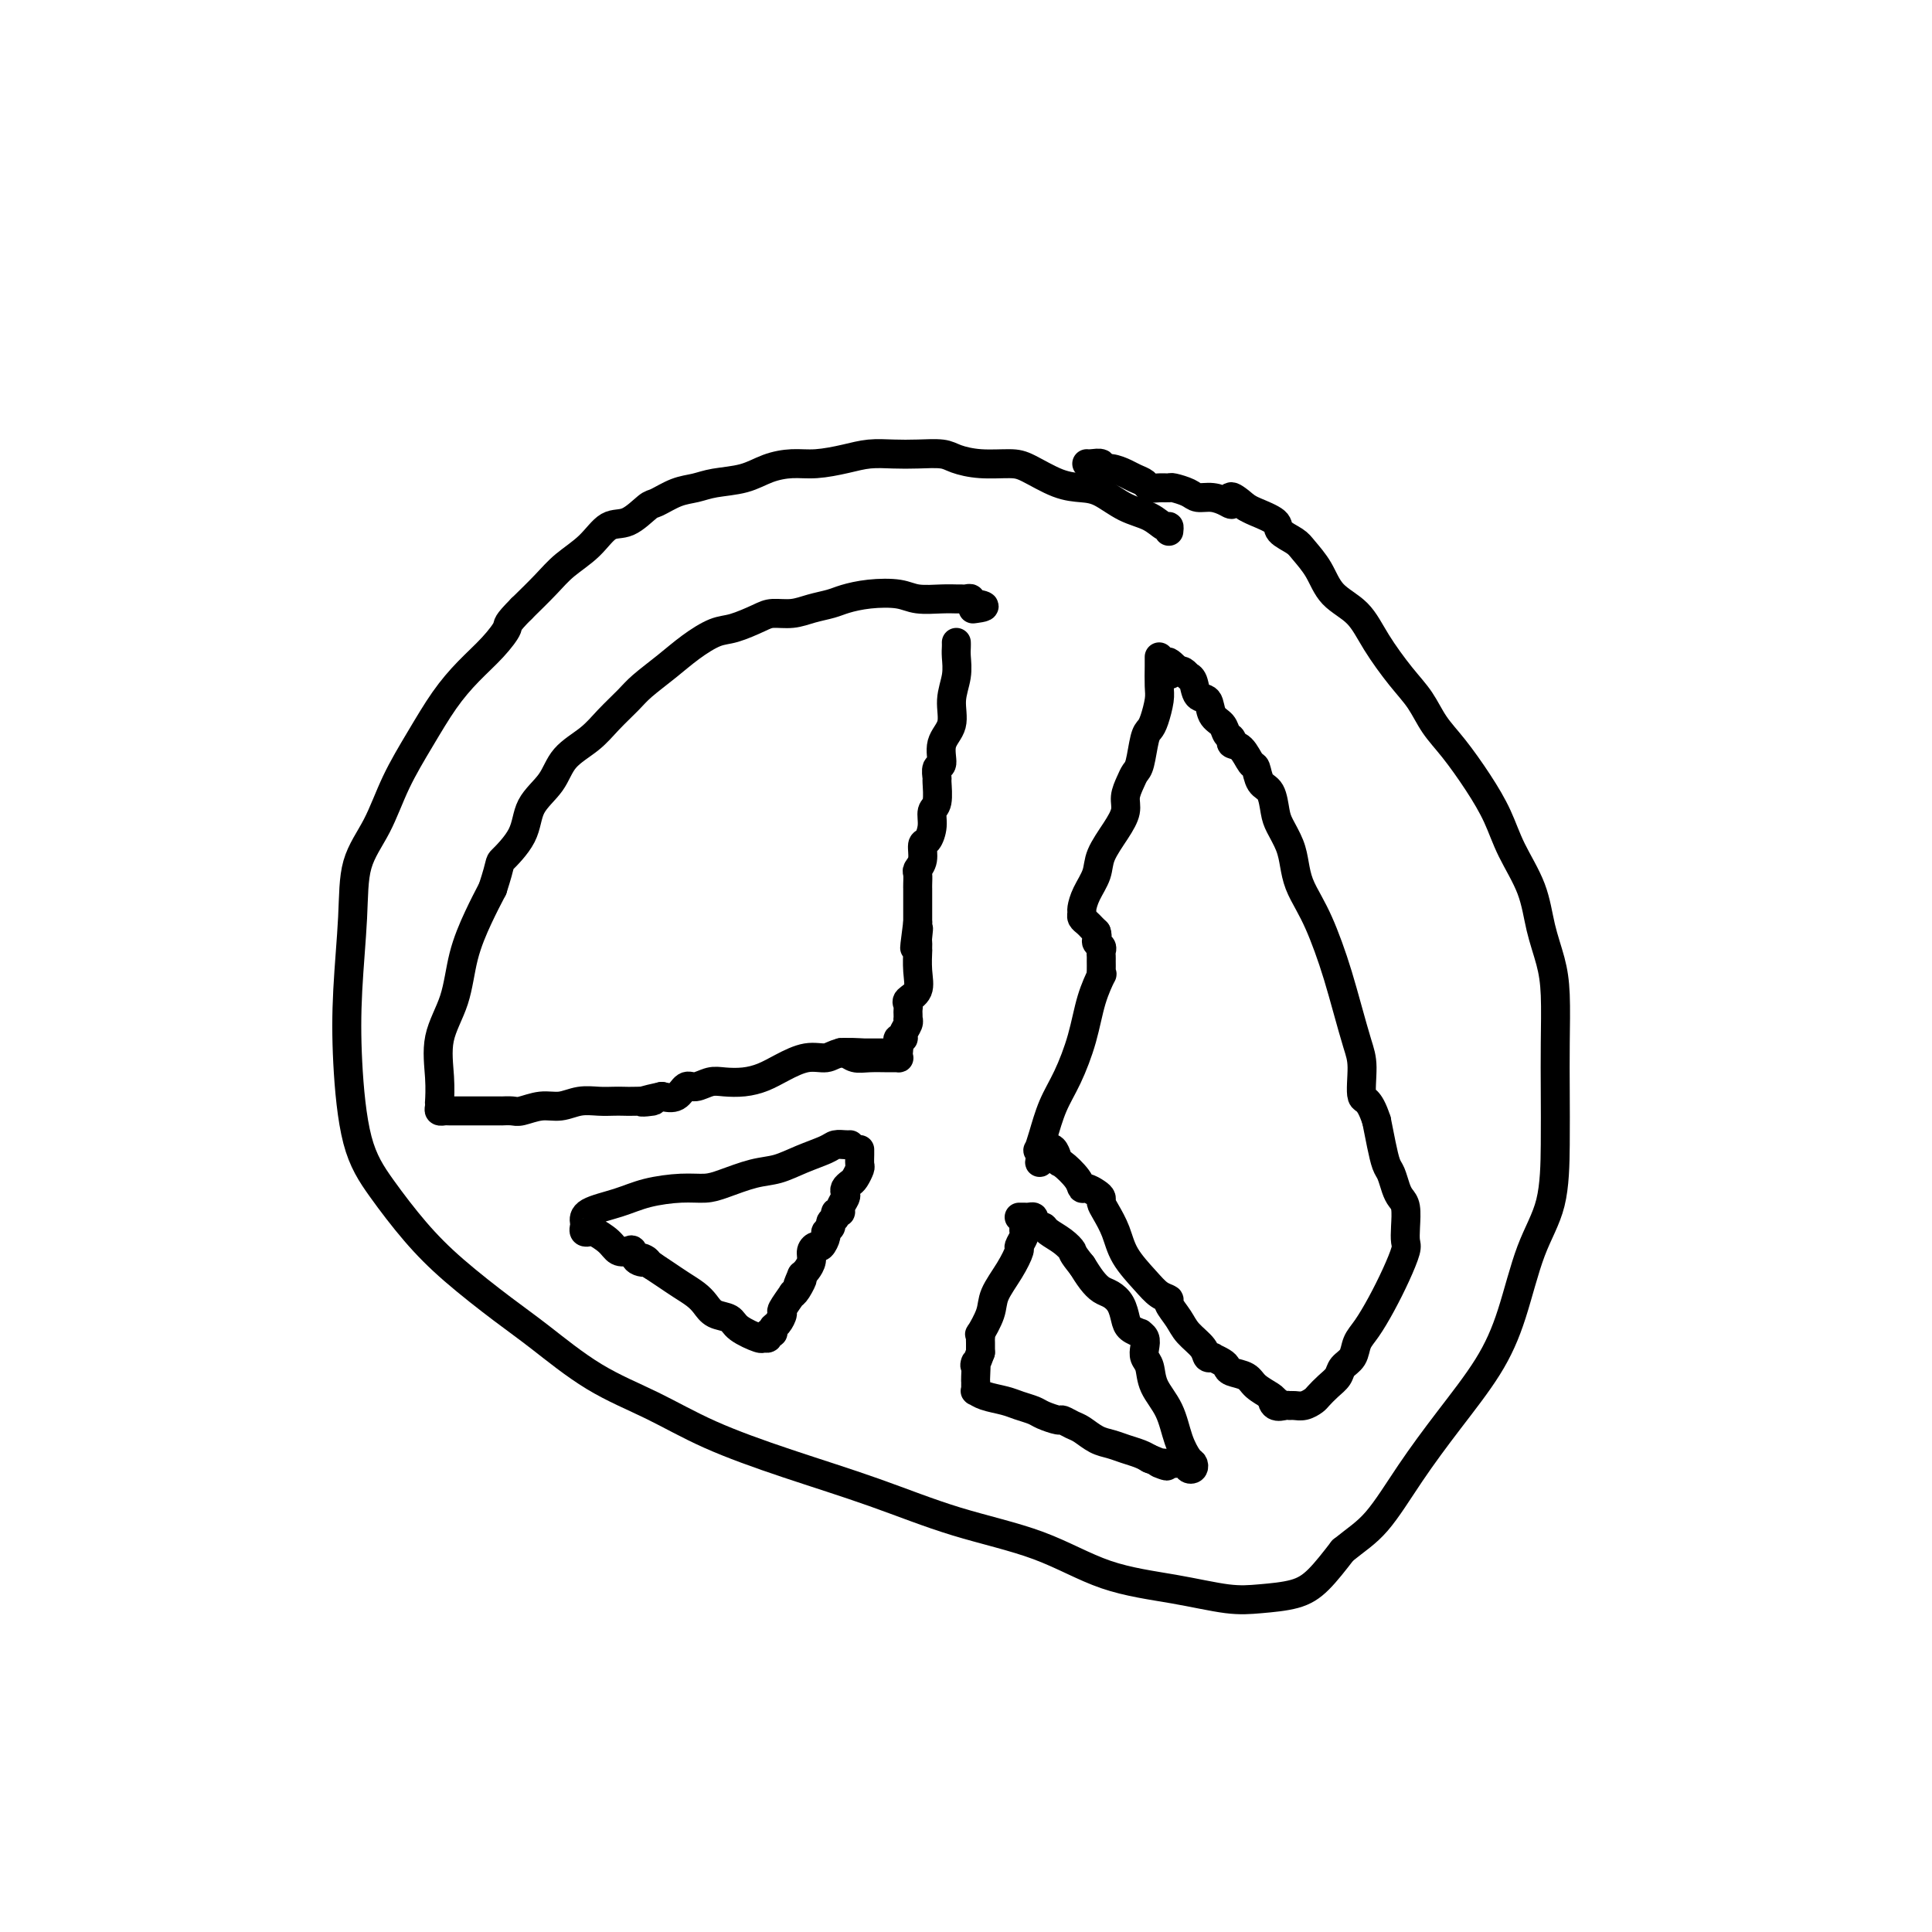
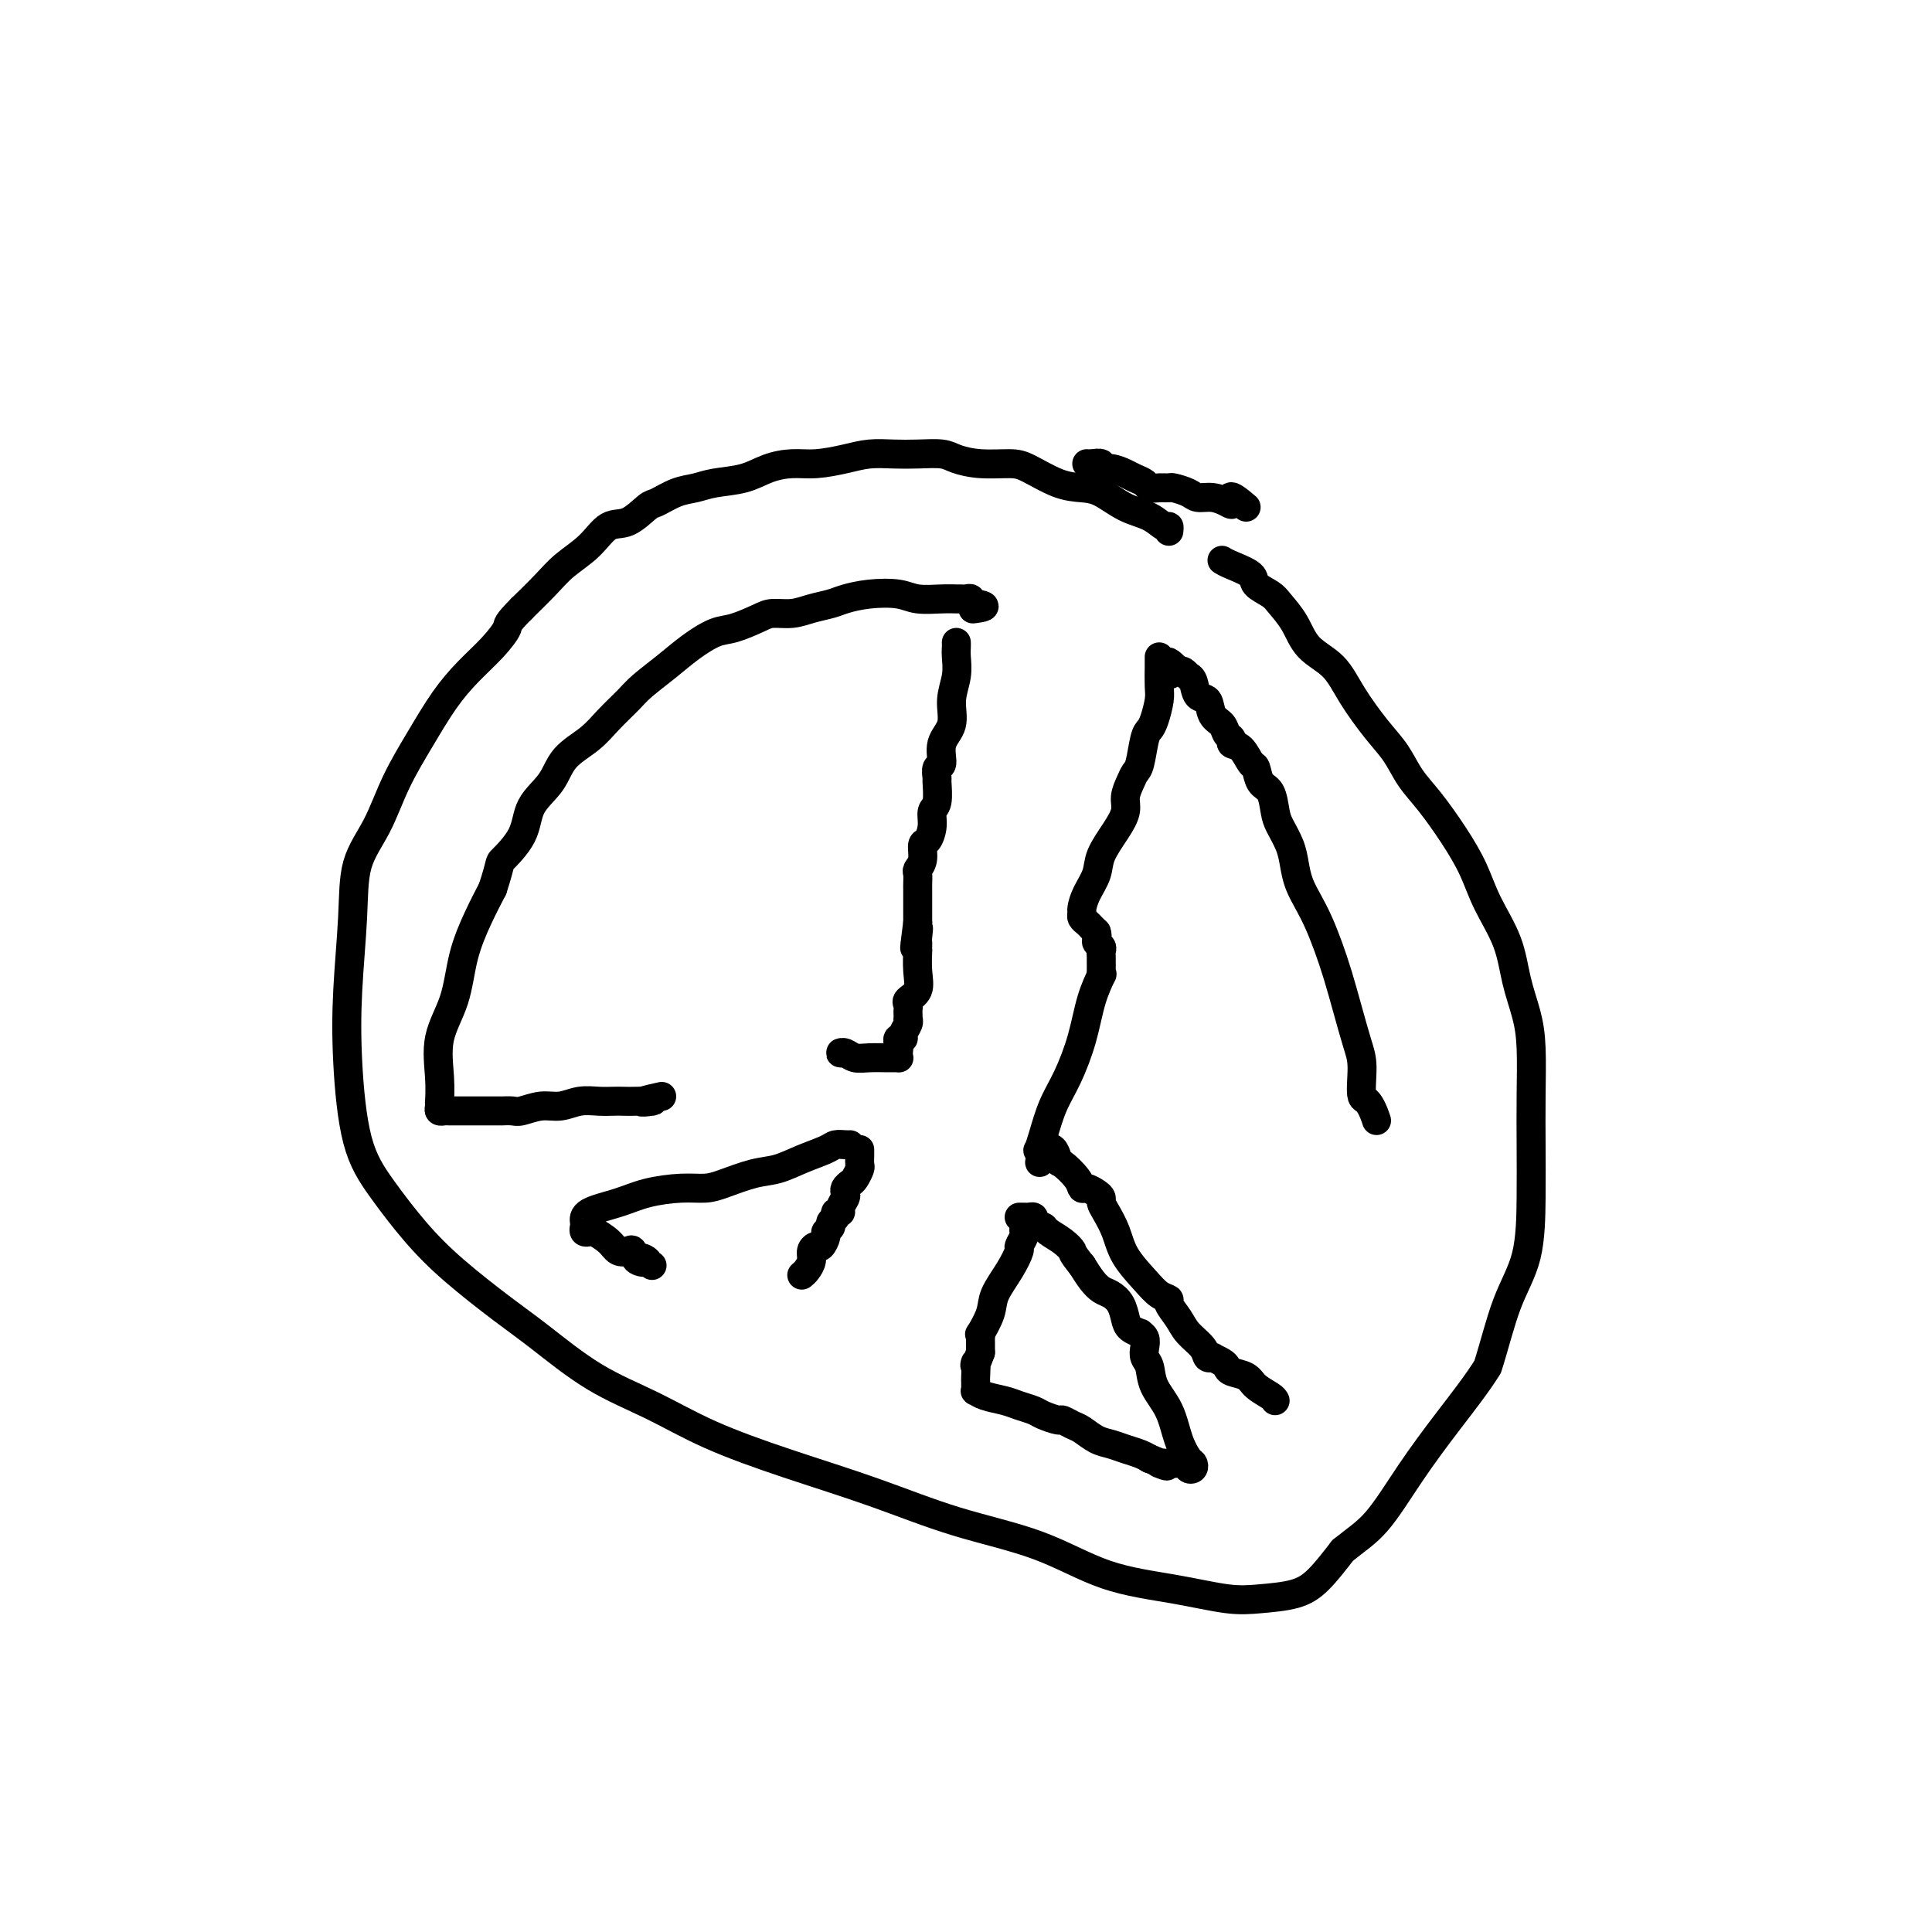
<svg xmlns="http://www.w3.org/2000/svg" viewBox="0 0 400 400" version="1.1">
  <g fill="none" stroke="rgb(0,0,0)" stroke-width="6" stroke-linecap="round" stroke-linejoin="round">
    <path d="M242,110c0.054,-0.473 0.107,-0.946 0,-1c-0.107,-0.054 -0.376,0.312 -1,0c-0.624,-0.312 -1.603,-1.300 -3,-2c-1.397,-0.700 -3.214,-1.112 -5,-2c-1.786,-0.888 -3.543,-2.252 -5,-3c-1.457,-0.748 -2.615,-0.879 -4,-1c-1.385,-0.121 -2.997,-0.231 -5,-1c-2.003,-0.769 -4.397,-2.196 -6,-3c-1.603,-0.804 -2.416,-0.986 -4,-1c-1.584,-0.014 -3.938,0.140 -6,0c-2.062,-0.140 -3.832,-0.574 -5,-1c-1.168,-0.426 -1.735,-0.843 -3,-1c-1.265,-0.157 -3.230,-0.052 -5,0c-1.770,0.052 -3.347,0.052 -5,0c-1.653,-0.052 -3.383,-0.156 -5,0c-1.617,0.156 -3.123,0.570 -5,1c-1.877,0.430 -4.126,0.874 -6,1c-1.874,0.126 -3.372,-0.068 -5,0c-1.628,0.068 -3.386,0.398 -5,1c-1.614,0.602 -3.084,1.475 -5,2c-1.916,0.525 -4.279,0.702 -6,1c-1.721,0.298 -2.799,0.718 -4,1c-1.201,0.282 -2.527,0.426 -4,1c-1.473,0.574 -3.095,1.577 -4,2c-0.905,0.423 -1.092,0.265 -2,1c-0.908,0.735 -2.538,2.362 -4,3c-1.462,0.638 -2.756,0.287 -4,1c-1.244,0.713 -2.436,2.490 -4,4c-1.564,1.510 -3.498,2.753 -5,4c-1.502,1.247 -2.572,2.499 -4,4c-1.428,1.501 -3.214,3.250 -5,5" />
    <path d="M108,126c-3.346,3.355 -2.711,3.244 -3,4c-0.289,0.756 -1.501,2.379 -3,4c-1.499,1.621 -3.285,3.239 -5,5c-1.715,1.761 -3.360,3.663 -5,6c-1.640,2.337 -3.276,5.107 -5,8c-1.724,2.893 -3.537,5.909 -5,9c-1.463,3.091 -2.575,6.257 -4,9c-1.425,2.743 -3.162,5.063 -4,8c-0.838,2.937 -0.775,6.491 -1,11c-0.225,4.509 -0.737,9.975 -1,15c-0.263,5.025 -0.277,9.611 0,15c0.277,5.389 0.845,11.582 2,16c1.155,4.418 2.898,7.063 5,10c2.102,2.937 4.563,6.168 7,9c2.437,2.832 4.850,5.267 8,8c3.150,2.733 7.038,5.766 10,8c2.962,2.234 5.000,3.671 8,6c3.000,2.329 6.963,5.552 11,8c4.037,2.448 8.150,4.121 12,6c3.850,1.879 7.438,3.963 12,6c4.562,2.037 10.100,4.026 16,6c5.900,1.974 12.163,3.932 18,6c5.837,2.068 11.249,4.246 17,6c5.751,1.754 11.841,3.083 17,5c5.159,1.917 9.387,4.421 14,6c4.613,1.579 9.611,2.234 14,3c4.389,0.766 8.168,1.642 11,2c2.832,0.358 4.718,0.199 7,0c2.282,-0.199 4.961,-0.438 7,-1c2.039,-0.562 3.440,-1.446 5,-3c1.560,-1.554 3.280,-3.777 5,-6" />
-     <path d="M278,321c2.808,-2.285 4.827,-3.497 7,-6c2.173,-2.503 4.499,-6.298 7,-10c2.501,-3.702 5.178,-7.310 8,-11c2.822,-3.690 5.789,-7.462 8,-11c2.211,-3.538 3.664,-6.841 5,-11c1.336,-4.159 2.554,-9.175 4,-13c1.446,-3.825 3.120,-6.461 4,-10c0.880,-3.539 0.966,-7.981 1,-12c0.034,-4.019 0.017,-7.615 0,-11c-0.017,-3.385 -0.033,-6.559 0,-10c0.033,-3.441 0.115,-7.149 0,-10c-0.115,-2.851 -0.428,-4.844 -1,-7c-0.572,-2.156 -1.404,-4.475 -2,-7c-0.596,-2.525 -0.956,-5.256 -2,-8c-1.044,-2.744 -2.772,-5.503 -4,-8c-1.228,-2.497 -1.955,-4.733 -3,-7c-1.045,-2.267 -2.406,-4.564 -4,-7c-1.594,-2.436 -3.420,-5.010 -5,-7c-1.580,-1.990 -2.914,-3.397 -4,-5c-1.086,-1.603 -1.926,-3.404 -3,-5c-1.074,-1.596 -2.384,-2.989 -4,-5c-1.616,-2.011 -3.539,-4.640 -5,-7c-1.461,-2.360 -2.459,-4.453 -4,-6c-1.541,-1.547 -3.626,-2.550 -5,-4c-1.374,-1.450 -2.039,-3.347 -3,-5c-0.961,-1.653 -2.218,-3.063 -3,-4c-0.782,-0.937 -1.088,-1.403 -2,-2c-0.912,-0.597 -2.430,-1.325 -3,-2c-0.570,-0.675 -0.192,-1.297 -1,-2c-0.808,-0.703 -2.802,-1.487 -4,-2c-1.198,-0.513 -1.599,-0.757 -2,-1" />
+     <path d="M278,321c2.808,-2.285 4.827,-3.497 7,-6c2.173,-2.503 4.499,-6.298 7,-10c2.501,-3.702 5.178,-7.310 8,-11c2.822,-3.690 5.789,-7.462 8,-11c1.336,-4.159 2.554,-9.175 4,-13c1.446,-3.825 3.120,-6.461 4,-10c0.880,-3.539 0.966,-7.981 1,-12c0.034,-4.019 0.017,-7.615 0,-11c-0.017,-3.385 -0.033,-6.559 0,-10c0.033,-3.441 0.115,-7.149 0,-10c-0.115,-2.851 -0.428,-4.844 -1,-7c-0.572,-2.156 -1.404,-4.475 -2,-7c-0.596,-2.525 -0.956,-5.256 -2,-8c-1.044,-2.744 -2.772,-5.503 -4,-8c-1.228,-2.497 -1.955,-4.733 -3,-7c-1.045,-2.267 -2.406,-4.564 -4,-7c-1.594,-2.436 -3.420,-5.010 -5,-7c-1.580,-1.990 -2.914,-3.397 -4,-5c-1.086,-1.603 -1.926,-3.404 -3,-5c-1.074,-1.596 -2.384,-2.989 -4,-5c-1.616,-2.011 -3.539,-4.640 -5,-7c-1.461,-2.360 -2.459,-4.453 -4,-6c-1.541,-1.547 -3.626,-2.550 -5,-4c-1.374,-1.450 -2.039,-3.347 -3,-5c-0.961,-1.653 -2.218,-3.063 -3,-4c-0.782,-0.937 -1.088,-1.403 -2,-2c-0.912,-0.597 -2.430,-1.325 -3,-2c-0.570,-0.675 -0.192,-1.297 -1,-2c-0.808,-0.703 -2.802,-1.487 -4,-2c-1.198,-0.513 -1.599,-0.757 -2,-1" />
    <path d="M258,105c-4.214,-3.647 -3.249,-1.765 -3,-1c0.249,0.765 -0.217,0.411 -1,0c-0.783,-0.411 -1.883,-0.881 -3,-1c-1.117,-0.119 -2.253,0.111 -3,0c-0.747,-0.111 -1.107,-0.565 -2,-1c-0.893,-0.435 -2.318,-0.852 -3,-1c-0.682,-0.148 -0.620,-0.029 -1,0c-0.380,0.029 -1.203,-0.033 -2,0c-0.797,0.033 -1.568,0.163 -2,0c-0.432,-0.163 -0.526,-0.617 -1,-1c-0.474,-0.383 -1.326,-0.695 -2,-1c-0.674,-0.305 -1.168,-0.604 -2,-1c-0.832,-0.396 -2.002,-0.891 -3,-1c-0.998,-0.109 -1.823,0.167 -2,0c-0.177,-0.167 0.293,-0.777 0,-1c-0.293,-0.223 -1.348,-0.060 -2,0c-0.652,0.060 -0.901,0.017 -1,0c-0.099,-0.017 -0.050,-0.009 0,0" />
    <path d="M198,133c0.009,0.286 0.019,0.572 0,1c-0.019,0.428 -0.065,0.998 0,2c0.065,1.002 0.243,2.437 0,4c-0.243,1.563 -0.906,3.254 -1,5c-0.094,1.746 0.381,3.547 0,5c-0.381,1.453 -1.619,2.557 -2,4c-0.381,1.443 0.095,3.223 0,4c-0.095,0.777 -0.762,0.549 -1,1c-0.238,0.451 -0.049,1.579 0,2c0.049,0.421 -0.042,0.134 0,1c0.042,0.866 0.217,2.885 0,4c-0.217,1.115 -0.828,1.328 -1,2c-0.172,0.672 0.094,1.805 0,3c-0.094,1.195 -0.547,2.452 -1,3c-0.453,0.548 -0.906,0.388 -1,1c-0.094,0.612 0.171,1.996 0,3c-0.171,1.004 -0.778,1.627 -1,2c-0.222,0.373 -0.060,0.495 0,1c0.060,0.505 0.016,1.392 0,2c-0.016,0.608 -0.004,0.935 0,1c0.004,0.065 0.001,-0.134 0,0c-0.001,0.134 -0.000,0.599 0,1c0.000,0.401 0.000,0.737 0,1c-0.000,0.263 -0.000,0.452 0,1c0.000,0.548 0.000,1.455 0,2c-0.000,0.545 -0.000,0.727 0,1c0.000,0.273 0.000,0.636 0,1" />
    <path d="M190,191c-1.238,9.378 -0.332,3.824 0,2c0.332,-1.824 0.089,0.083 0,1c-0.089,0.917 -0.024,0.846 0,1c0.024,0.154 0.009,0.534 0,1c-0.009,0.466 -0.010,1.018 0,1c0.010,-0.018 0.031,-0.604 0,0c-0.031,0.604 -0.113,2.400 0,4c0.113,1.600 0.423,3.006 0,4c-0.423,0.994 -1.577,1.577 -2,2c-0.423,0.423 -0.114,0.687 0,1c0.114,0.313 0.032,0.674 0,1c-0.032,0.326 -0.012,0.616 0,1c0.012,0.384 0.018,0.863 0,1c-0.018,0.137 -0.061,-0.069 0,0c0.061,0.069 0.226,0.414 0,1c-0.226,0.586 -0.844,1.415 -1,2c-0.156,0.585 0.150,0.927 0,1c-0.150,0.073 -0.757,-0.122 -1,0c-0.243,0.122 -0.121,0.561 0,1" />
    <path d="M186,216c-0.620,4.050 -0.170,1.674 0,1c0.170,-0.674 0.061,0.355 0,1c-0.061,0.645 -0.075,0.906 0,1c0.075,0.094 0.238,0.021 0,0c-0.238,-0.021 -0.877,0.008 -2,0c-1.123,-0.008 -2.729,-0.055 -4,0c-1.271,0.055 -2.207,0.211 -3,0c-0.793,-0.211 -1.444,-0.787 -2,-1c-0.556,-0.213 -1.016,-0.061 -1,0c0.016,0.061 0.508,0.030 1,0" />
-     <path d="M175,218c-1.754,-0.155 -0.638,-0.041 0,0c0.638,0.041 0.797,0.011 1,0c0.203,-0.011 0.449,-0.003 1,0c0.551,0.003 1.408,0.001 2,0c0.592,-0.001 0.920,-0.000 1,0c0.080,0.000 -0.087,0.000 0,0c0.087,-0.000 0.428,-0.000 1,0c0.572,0.000 1.376,0.000 2,0c0.624,-0.000 1.068,-0.001 1,0c-0.068,0.001 -0.650,0.005 -1,0c-0.350,-0.005 -0.469,-0.017 -1,0c-0.531,0.017 -1.475,0.063 -3,0c-1.525,-0.063 -3.632,-0.235 -5,0c-1.368,0.235 -1.996,0.876 -3,1c-1.004,0.124 -2.383,-0.268 -4,0c-1.617,0.268 -3.472,1.195 -5,2c-1.528,0.805 -2.731,1.488 -4,2c-1.269,0.512 -2.605,0.853 -4,1c-1.395,0.147 -2.848,0.099 -4,0c-1.152,-0.099 -2.002,-0.250 -3,0c-0.998,0.250 -2.144,0.902 -3,1c-0.856,0.098 -1.423,-0.358 -2,0c-0.577,0.358 -1.165,1.531 -2,2c-0.835,0.469 -1.918,0.235 -3,0" />
    <path d="M137,227c-7.430,1.619 -3.004,1.166 -2,1c1.004,-0.166 -1.413,-0.046 -3,0c-1.587,0.046 -2.342,0.016 -3,0c-0.658,-0.016 -1.217,-0.019 -2,0c-0.783,0.019 -1.789,0.062 -3,0c-1.211,-0.062 -2.627,-0.227 -4,0c-1.373,0.227 -2.701,0.845 -4,1c-1.299,0.155 -2.568,-0.155 -4,0c-1.432,0.155 -3.028,0.774 -4,1c-0.972,0.226 -1.321,0.061 -2,0c-0.679,-0.061 -1.689,-0.016 -2,0c-0.311,0.016 0.076,0.004 0,0c-0.076,-0.004 -0.616,-0.001 -1,0c-0.384,0.001 -0.613,0.000 -1,0c-0.387,-0.000 -0.930,0.001 -2,0c-1.070,-0.001 -2.665,-0.003 -4,0c-1.335,0.003 -2.410,0.010 -3,0c-0.590,-0.010 -0.694,-0.038 -1,0c-0.306,0.038 -0.813,0.141 -1,0c-0.187,-0.141 -0.053,-0.527 0,-1c0.053,-0.473 0.024,-1.032 0,-1c-0.024,0.032 -0.044,0.654 0,0c0.044,-0.654 0.150,-2.585 0,-5c-0.150,-2.415 -0.557,-5.313 0,-8c0.557,-2.687 2.077,-5.164 3,-8c0.923,-2.836 1.248,-6.033 2,-9c0.752,-2.967 1.929,-5.705 3,-8c1.071,-2.295 2.035,-4.148 3,-6" />
    <path d="M102,184c1.929,-5.932 1.252,-5.262 2,-6c0.748,-0.738 2.920,-2.886 4,-5c1.080,-2.114 1.068,-4.196 2,-6c0.932,-1.804 2.809,-3.330 4,-5c1.191,-1.670 1.696,-3.485 3,-5c1.304,-1.515 3.408,-2.729 5,-4c1.592,-1.271 2.672,-2.598 4,-4c1.328,-1.402 2.904,-2.880 4,-4c1.096,-1.120 1.712,-1.882 3,-3c1.288,-1.118 3.248,-2.593 5,-4c1.752,-1.407 3.297,-2.745 5,-4c1.703,-1.255 3.565,-2.427 5,-3c1.435,-0.573 2.445,-0.549 4,-1c1.555,-0.451 3.655,-1.378 5,-2c1.345,-0.622 1.933,-0.940 3,-1c1.067,-0.060 2.611,0.138 4,0c1.389,-0.138 2.623,-0.612 4,-1c1.377,-0.388 2.898,-0.689 4,-1c1.102,-0.311 1.786,-0.633 3,-1c1.214,-0.367 2.959,-0.778 5,-1c2.041,-0.222 4.378,-0.256 6,0c1.622,0.256 2.528,0.801 4,1c1.472,0.199 3.509,0.052 5,0c1.491,-0.052 2.437,-0.010 3,0c0.563,0.010 0.743,-0.011 1,0c0.257,0.011 0.591,0.056 1,0c0.409,-0.056 0.893,-0.211 1,0c0.107,0.211 -0.164,0.788 0,1c0.164,0.212 0.761,0.061 1,0c0.239,-0.061 0.119,-0.030 0,0" />
    <path d="M202,125c3.422,0.533 0.978,0.867 0,1c-0.978,0.133 -0.489,0.067 0,0" />
    <path d="M240,136c0.006,0.455 0.013,0.909 0,2c-0.013,1.091 -0.045,2.817 0,4c0.045,1.183 0.167,1.823 0,3c-0.167,1.177 -0.622,2.892 -1,4c-0.378,1.108 -0.678,1.608 -1,2c-0.322,0.392 -0.665,0.674 -1,2c-0.335,1.326 -0.663,3.694 -1,5c-0.337,1.306 -0.683,1.548 -1,2c-0.317,0.452 -0.603,1.114 -1,2c-0.397,0.886 -0.903,1.997 -1,3c-0.097,1.003 0.216,1.899 0,3c-0.216,1.101 -0.962,2.407 -2,4c-1.038,1.593 -2.369,3.473 -3,5c-0.631,1.527 -0.562,2.699 -1,4c-0.438,1.301 -1.382,2.730 -2,4c-0.618,1.270 -0.909,2.382 -1,3c-0.091,0.618 0.017,0.743 0,1c-0.017,0.257 -0.159,0.646 0,1c0.159,0.354 0.620,0.672 1,1c0.380,0.328 0.680,0.665 1,1c0.320,0.335 0.660,0.667 1,1" />
    <path d="M227,193c0.403,1.178 -0.088,1.624 0,2c0.088,0.376 0.756,0.681 1,1c0.244,0.319 0.065,0.650 0,1c-0.065,0.350 -0.016,0.717 0,1c0.016,0.283 -0.002,0.481 0,1c0.002,0.519 0.023,1.360 0,2c-0.023,0.640 -0.092,1.079 0,1c0.092,-0.079 0.345,-0.677 0,0c-0.345,0.677 -1.286,2.628 -2,5c-0.714,2.372 -1.200,5.165 -2,8c-0.800,2.835 -1.914,5.712 -3,8c-1.086,2.288 -2.145,3.986 -3,6c-0.855,2.014 -1.508,4.344 -2,6c-0.492,1.656 -0.825,2.638 -1,3c-0.175,0.362 -0.193,0.103 0,0c0.193,-0.103 0.596,-0.052 1,0" />
    <path d="M216,238c-1.747,5.453 -0.115,1.087 1,0c1.115,-1.087 1.712,1.105 2,2c0.288,0.895 0.266,0.491 1,1c0.734,0.509 2.225,1.929 3,3c0.775,1.071 0.834,1.792 1,2c0.166,0.208 0.439,-0.097 1,0c0.561,0.097 1.411,0.598 2,1c0.589,0.402 0.919,0.707 1,1c0.081,0.293 -0.085,0.574 0,1c0.085,0.426 0.420,0.996 1,2c0.580,1.004 1.403,2.440 2,4c0.597,1.560 0.967,3.242 2,5c1.033,1.758 2.728,3.590 4,5c1.272,1.410 2.121,2.397 3,3c0.879,0.603 1.787,0.822 2,1c0.213,0.178 -0.270,0.314 0,1c0.270,0.686 1.291,1.921 2,3c0.709,1.079 1.104,2.002 2,3c0.896,0.998 2.291,2.070 3,3c0.709,0.930 0.733,1.716 1,2c0.267,0.284 0.779,0.065 1,0c0.221,-0.065 0.151,0.024 0,0c-0.151,-0.024 -0.384,-0.162 0,0c0.384,0.162 1.386,0.624 2,1c0.614,0.376 0.840,0.668 1,1c0.160,0.332 0.253,0.705 1,1c0.747,0.295 2.149,0.512 3,1c0.851,0.488 1.152,1.247 2,2c0.848,0.753 2.242,1.501 3,2c0.758,0.499 0.879,0.750 1,1" />
-     <path d="M264,290c2.813,2.105 0.847,0.368 0,0c-0.847,-0.368 -0.575,0.634 0,1c0.575,0.366 1.453,0.095 2,0c0.547,-0.095 0.762,-0.013 1,0c0.238,0.013 0.500,-0.041 1,0c0.500,0.041 1.237,0.177 2,0c0.763,-0.177 1.551,-0.666 2,-1c0.449,-0.334 0.558,-0.511 1,-1c0.442,-0.489 1.217,-1.289 2,-2c0.783,-0.711 1.574,-1.333 2,-2c0.426,-0.667 0.487,-1.380 1,-2c0.513,-0.620 1.478,-1.147 2,-2c0.522,-0.853 0.603,-2.032 1,-3c0.397,-0.968 1.112,-1.725 2,-3c0.888,-1.275 1.951,-3.067 3,-5c1.049,-1.933 2.086,-4.006 3,-6c0.914,-1.994 1.706,-3.910 2,-5c0.294,-1.090 0.090,-1.355 0,-2c-0.090,-0.645 -0.066,-1.672 0,-3c0.066,-1.328 0.172,-2.959 0,-4c-0.172,-1.041 -0.624,-1.491 -1,-2c-0.376,-0.509 -0.678,-1.076 -1,-2c-0.322,-0.924 -0.664,-2.207 -1,-3c-0.336,-0.793 -0.668,-1.098 -1,-2c-0.332,-0.902 -0.666,-2.401 -1,-4c-0.334,-1.599 -0.667,-3.300 -1,-5" />
    <path d="M285,232c-1.617,-5.003 -2.660,-4.009 -3,-5c-0.340,-0.991 0.022,-3.965 0,-6c-0.022,-2.035 -0.429,-3.132 -1,-5c-0.571,-1.868 -1.308,-4.509 -2,-7c-0.692,-2.491 -1.341,-4.833 -2,-7c-0.659,-2.167 -1.329,-4.158 -2,-6c-0.671,-1.842 -1.345,-3.535 -2,-5c-0.655,-1.465 -1.293,-2.703 -2,-4c-0.707,-1.297 -1.485,-2.653 -2,-4c-0.515,-1.347 -0.767,-2.686 -1,-4c-0.233,-1.314 -0.447,-2.601 -1,-4c-0.553,-1.399 -1.444,-2.908 -2,-4c-0.556,-1.092 -0.778,-1.768 -1,-3c-0.222,-1.232 -0.443,-3.020 -1,-4c-0.557,-0.980 -1.449,-1.151 -2,-2c-0.551,-0.849 -0.760,-2.374 -1,-3c-0.240,-0.626 -0.513,-0.352 -1,-1c-0.487,-0.648 -1.190,-2.218 -2,-3c-0.810,-0.782 -1.727,-0.774 -2,-1c-0.273,-0.226 0.097,-0.684 0,-1c-0.097,-0.316 -0.660,-0.488 -1,-1c-0.340,-0.512 -0.458,-1.363 -1,-2c-0.542,-0.637 -1.508,-1.061 -2,-2c-0.492,-0.939 -0.509,-2.394 -1,-3c-0.491,-0.606 -1.455,-0.362 -2,-1c-0.545,-0.638 -0.671,-2.157 -1,-3c-0.329,-0.843 -0.861,-1.009 -1,-1c-0.139,0.009 0.117,0.195 0,0c-0.117,-0.195 -0.605,-0.770 -1,-1c-0.395,-0.230 -0.698,-0.115 -1,0" />
    <path d="M244,139c-3.400,-3.889 -2.400,-1.111 -2,0c0.400,1.111 0.200,0.556 0,0" />
    <path d="M178,238c0.007,0.212 0.013,0.424 0,1c-0.013,0.576 -0.046,1.516 0,2c0.046,0.484 0.170,0.511 0,1c-0.170,0.489 -0.633,1.439 -1,2c-0.367,0.561 -0.638,0.731 -1,1c-0.362,0.269 -0.814,0.636 -1,1c-0.186,0.364 -0.107,0.724 0,1c0.107,0.276 0.240,0.469 0,1c-0.240,0.531 -0.853,1.399 -1,2c-0.147,0.601 0.172,0.934 0,1c-0.172,0.066 -0.835,-0.137 -1,0c-0.165,0.137 0.167,0.613 0,1c-0.167,0.387 -0.832,0.686 -1,1c-0.168,0.314 0.163,0.644 0,1c-0.163,0.356 -0.818,0.739 -1,1c-0.182,0.261 0.110,0.401 0,1c-0.110,0.599 -0.621,1.656 -1,2c-0.379,0.344 -0.626,-0.024 -1,0c-0.374,0.024 -0.873,0.439 -1,1c-0.127,0.561 0.120,1.266 0,2c-0.120,0.734 -0.606,1.495 -1,2c-0.394,0.505 -0.697,0.752 -1,1" />
-     <path d="M166,264c-1.814,4.147 -0.350,1.514 0,1c0.350,-0.514 -0.413,1.090 -1,2c-0.587,0.910 -0.997,1.126 -1,1c-0.003,-0.126 0.402,-0.595 0,0c-0.402,0.595 -1.609,2.255 -2,3c-0.391,0.745 0.035,0.577 0,1c-0.035,0.423 -0.530,1.438 -1,2c-0.470,0.562 -0.914,0.672 -1,1c-0.086,0.328 0.187,0.874 0,1c-0.187,0.126 -0.834,-0.168 -1,0c-0.166,0.168 0.151,0.798 0,1c-0.151,0.202 -0.768,-0.025 -1,0c-0.232,0.025 -0.079,0.302 -1,0c-0.921,-0.302 -2.917,-1.183 -4,-2c-1.083,-0.817 -1.252,-1.570 -2,-2c-0.748,-0.430 -2.076,-0.538 -3,-1c-0.924,-0.462 -1.444,-1.279 -2,-2c-0.556,-0.721 -1.149,-1.348 -2,-2c-0.851,-0.652 -1.960,-1.329 -3,-2c-1.040,-0.671 -2.011,-1.334 -3,-2c-0.989,-0.666 -1.994,-1.333 -3,-2" />
    <path d="M135,262c-3.832,-2.424 -1.411,-1.485 -1,-1c0.411,0.485 -1.187,0.517 -2,0c-0.813,-0.517 -0.841,-1.582 -1,-2c-0.159,-0.418 -0.448,-0.189 -1,0c-0.552,0.189 -1.367,0.339 -2,0c-0.633,-0.339 -1.084,-1.166 -2,-2c-0.916,-0.834 -2.298,-1.676 -3,-2c-0.702,-0.324 -0.725,-0.131 -1,0c-0.275,0.131 -0.802,0.201 -1,0c-0.198,-0.201 -0.068,-0.673 0,-1c0.068,-0.327 0.075,-0.508 0,-1c-0.075,-0.492 -0.232,-1.294 1,-2c1.232,-0.706 3.853,-1.315 6,-2c2.147,-0.685 3.820,-1.444 6,-2c2.180,-0.556 4.869,-0.908 7,-1c2.131,-0.092 3.706,0.075 5,0c1.294,-0.075 2.308,-0.391 4,-1c1.692,-0.609 4.063,-1.512 6,-2c1.937,-0.488 3.440,-0.562 5,-1c1.560,-0.438 3.178,-1.242 5,-2c1.822,-0.758 3.847,-1.471 5,-2c1.153,-0.529 1.433,-0.874 2,-1c0.567,-0.126 1.422,-0.034 2,0c0.578,0.034 0.879,0.010 1,0c0.121,-0.010 0.060,-0.005 0,0" />
    <path d="M212,253c0.009,0.324 0.018,0.648 0,1c-0.018,0.352 -0.062,0.732 0,1c0.062,0.268 0.230,0.424 0,1c-0.230,0.576 -0.858,1.573 -1,2c-0.142,0.427 0.203,0.284 0,1c-0.203,0.716 -0.954,2.292 -2,4c-1.046,1.708 -2.385,3.547 -3,5c-0.615,1.453 -0.504,2.521 -1,4c-0.496,1.479 -1.597,3.369 -2,4c-0.403,0.631 -0.108,0.004 0,0c0.108,-0.004 0.029,0.614 0,1c-0.029,0.386 -0.008,0.539 0,1c0.008,0.461 0.004,1.231 0,2" />
    <path d="M203,280c-1.619,4.461 -1.165,2.113 -1,2c0.165,-0.113 0.043,2.007 0,3c-0.043,0.993 -0.007,0.857 0,1c0.007,0.143 -0.013,0.563 0,1c0.013,0.437 0.061,0.891 0,1c-0.061,0.109 -0.231,-0.125 0,0c0.231,0.125 0.861,0.611 2,1c1.139,0.389 2.785,0.683 4,1c1.215,0.317 1.998,0.659 3,1c1.002,0.341 2.222,0.683 3,1c0.778,0.317 1.114,0.609 2,1c0.886,0.391 2.323,0.882 3,1c0.677,0.118 0.593,-0.137 1,0c0.407,0.137 1.305,0.667 2,1c0.695,0.333 1.187,0.471 2,1c0.813,0.529 1.947,1.451 3,2c1.053,0.549 2.024,0.724 3,1c0.976,0.276 1.955,0.651 3,1c1.045,0.349 2.156,0.671 3,1c0.844,0.329 1.422,0.664 2,1" />
    <path d="M238,302c5.946,2.388 2.812,1.359 2,1c-0.812,-0.359 0.697,-0.047 2,0c1.303,0.047 2.400,-0.171 3,0c0.600,0.171 0.705,0.729 1,1c0.295,0.271 0.782,0.254 1,0c0.218,-0.254 0.167,-0.745 0,-1c-0.167,-0.255 -0.450,-0.274 -1,-1c-0.550,-0.726 -1.366,-2.158 -2,-4c-0.634,-1.842 -1.084,-4.093 -2,-6c-0.916,-1.907 -2.297,-3.470 -3,-5c-0.703,-1.530 -0.729,-3.027 -1,-4c-0.271,-0.973 -0.789,-1.423 -1,-2c-0.211,-0.577 -0.116,-1.281 0,-2c0.116,-0.719 0.252,-1.451 0,-2c-0.252,-0.549 -0.893,-0.913 -1,-1c-0.107,-0.087 0.319,0.103 0,0c-0.319,-0.103 -1.384,-0.499 -2,-1c-0.616,-0.501 -0.784,-1.106 -1,-2c-0.216,-0.894 -0.481,-2.077 -1,-3c-0.519,-0.923 -1.294,-1.588 -2,-2c-0.706,-0.412 -1.344,-0.573 -2,-1c-0.656,-0.427 -1.330,-1.122 -2,-2c-0.670,-0.878 -1.335,-1.939 -2,-3" />
    <path d="M224,262c-2.233,-2.752 -1.817,-2.631 -2,-3c-0.183,-0.369 -0.967,-1.226 -2,-2c-1.033,-0.774 -2.314,-1.465 -3,-2c-0.686,-0.535 -0.775,-0.914 -1,-1c-0.225,-0.086 -0.585,0.121 -1,0c-0.415,-0.121 -0.886,-0.568 -1,-1c-0.114,-0.432 0.127,-0.848 0,-1c-0.127,-0.152 -0.622,-0.041 -1,0c-0.378,0.041 -0.637,0.011 -1,0c-0.363,-0.011 -0.828,-0.003 -1,0c-0.172,0.003 -0.049,0.001 0,0c0.049,-0.001 0.025,-0.000 0,0" />
  </g>
</svg>